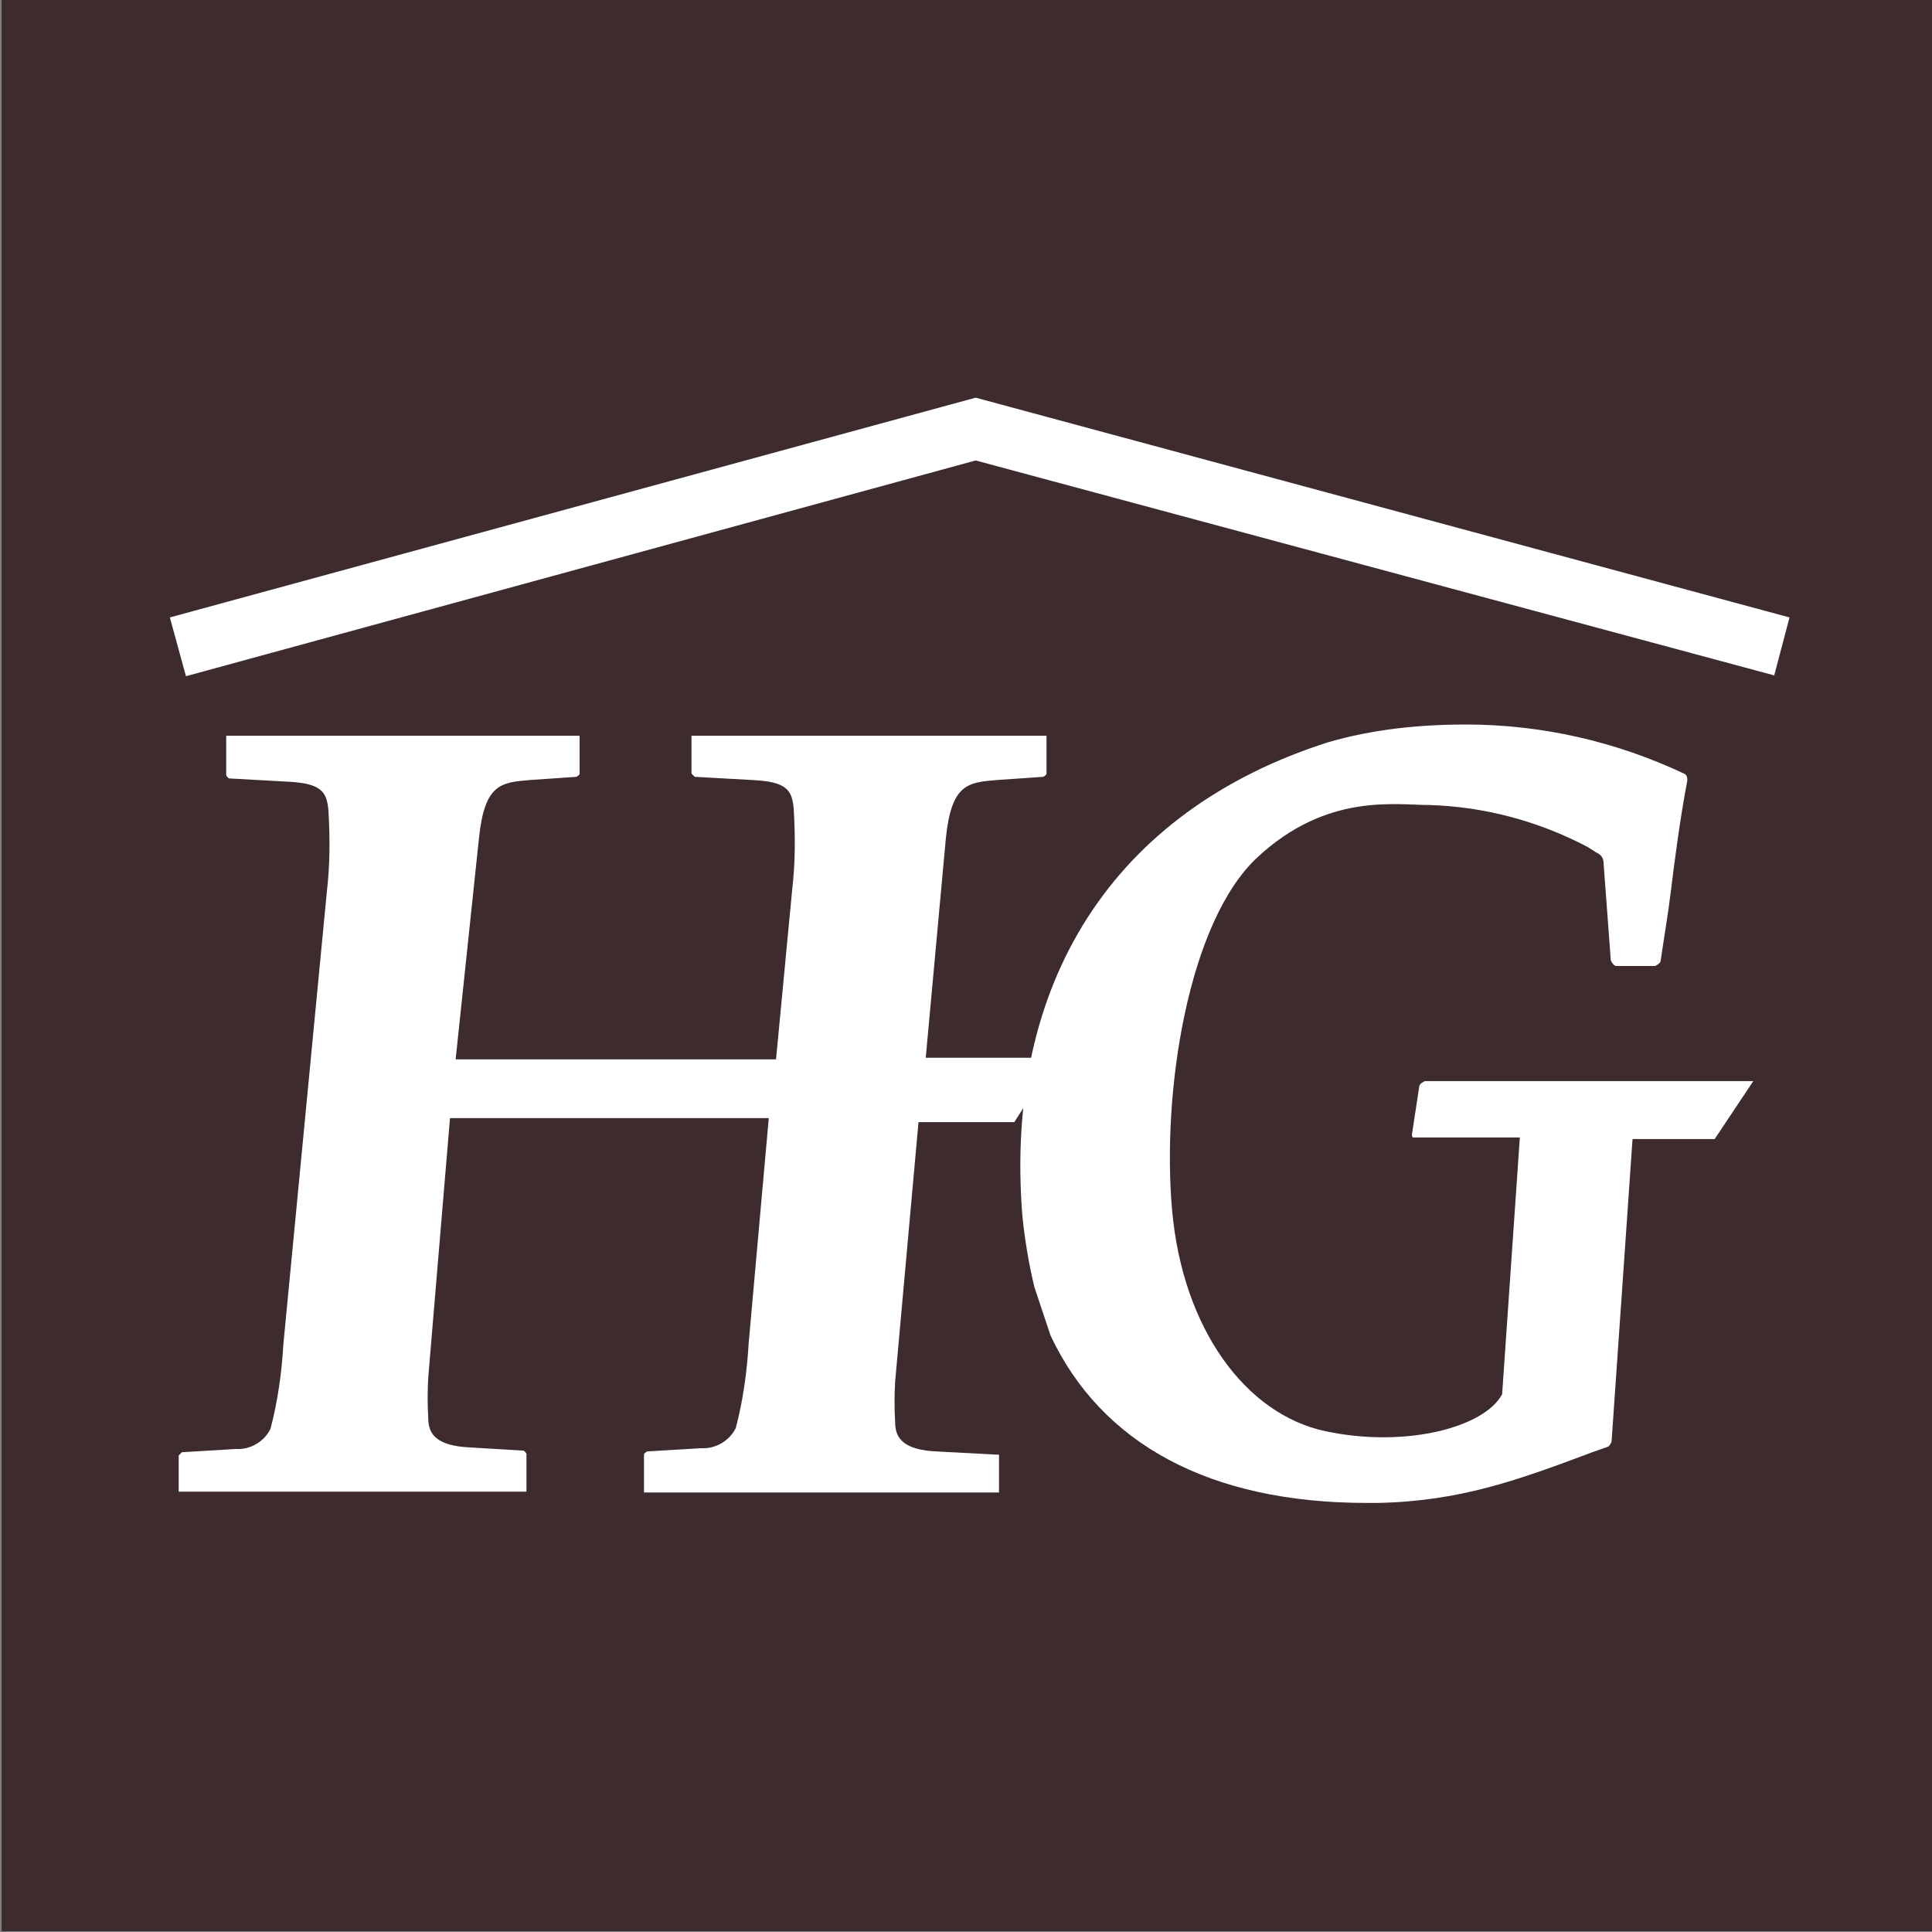
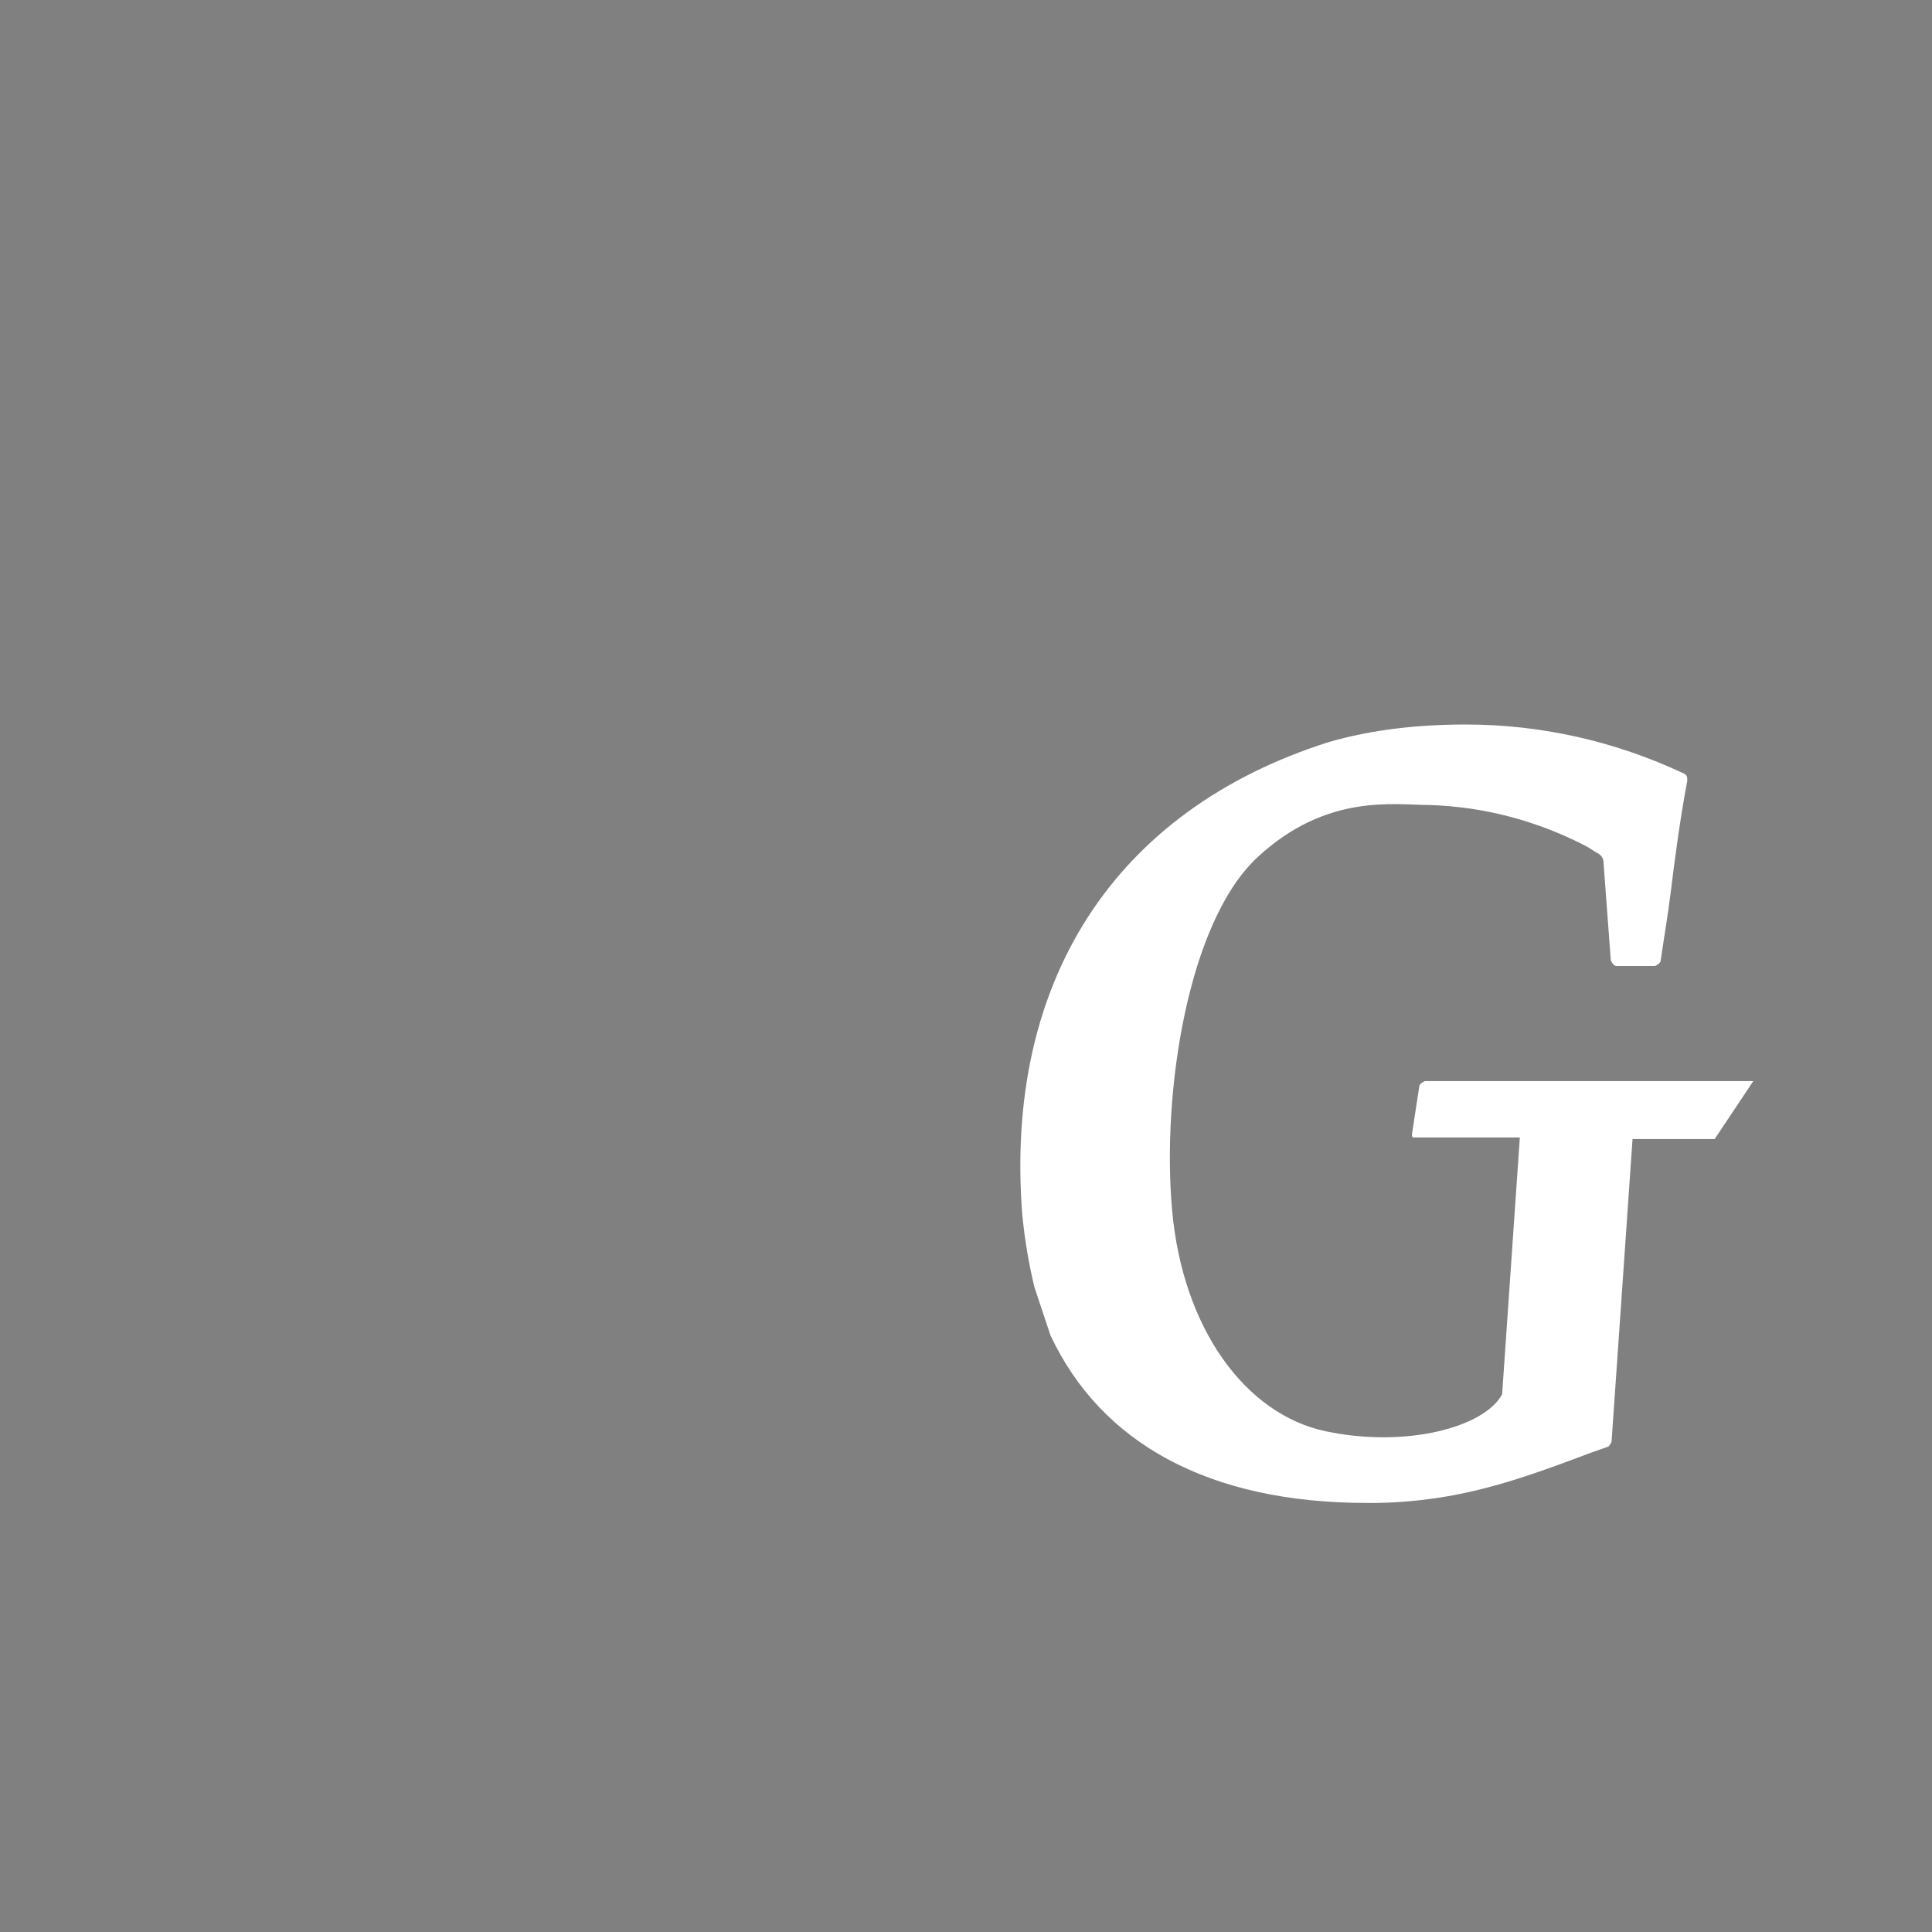
<svg xmlns="http://www.w3.org/2000/svg" viewBox="0 0 24 24">
  <rect x="0" y="0" width="24" height="24" fill="#808080" stroke="none" />
  <defs>
    <style>
      .cls-1 {
        fill: #3e2b2e;
      }

      .cls-1, .cls-2 {
        stroke-width: 0px;
      }

      .cls-2 {
        fill: #fff;
      }
    </style>
  </defs>
  <g id="Layer_7">
-     <rect class="cls-1" x=".02" y="-.01" width="24" height="24" />
-   </g>
+     </g>
  <g id="HG">
    <g>
-       <path class="cls-2" d="M13.11,13.14h-1.61l.25-2.73c.07-.67.27-.69.63-.72l.58-.04s.04-.02.04-.04h0v-.47h-4.41v.47l.04.04.72.04c.43.02.49.13.51.36.02.34.02.67-.02,1.01l-.2,2.1h-3.98l.29-2.75c.07-.67.27-.69.63-.72l.58-.04s.04-.02.04-.04h0v-.47H2.81v.49s.02.04.04.04h0l.72.04c.43.02.49.13.51.36.02.34.02.67-.02,1.01l-.54,5.62c-.02.35-.07.71-.16,1.05-.08.16-.25.26-.43.25l-.67.04-.04.04v.45h4.32v-.47s-.02-.04-.04-.04l-.67-.04c-.4-.02-.51-.16-.51-.36-.01-.17-.01-.34,0-.51l.27-3.22h3.96l-.25,2.8c-.02.35-.07.71-.16,1.05-.08.16-.25.26-.43.25l-.67.04s-.04.02-.04.04v.47h4.41v-.47h-.02l-.76-.04c-.4-.02-.51-.16-.51-.36-.01-.17-.01-.34,0-.51l.29-3.22h1.19" />
      <path class="cls-2" d="M13.05,16.59c.63,1.34,1.97,2.08,3.93,2.08h.13c1.02-.02,1.74-.28,2.67-.63l.2-.07s.04-.04.04-.07l.26-3.75h1.02l.48-.72h-4.08s-.07.03-.07.07h0s-.09.59-.09.59c0,.02,0,.04.02.04h1.32l-.22,3.19c-.22.41-1.19.67-2.19.46s-1.78-1.28-1.91-2.75.2-3.58,1.06-4.38,1.71-.65,2.13-.65c.69.02,1.36.2,1.97.52l.11.07q.09.04.09.13l.09,1.21s.03.07.07.07h.48s.07-.03.07-.07h0c.04-.28.09-.56.13-.89s.11-.87.2-1.34c0-.04,0-.07-.04-.09-.85-.4-1.77-.61-2.71-.61-.58,0-1.16.06-1.71.22-2.67.85-4.03,2.99-3.8,5.88.03.3.08.6.15.89" />
-       <polygon class="cls-2" points="2.31 8.4 2.11 7.67 12.12 4.94 22.23 7.67 22.04 8.39 12.12 5.72 2.31 8.4" />
    </g>
  </g>
</svg>